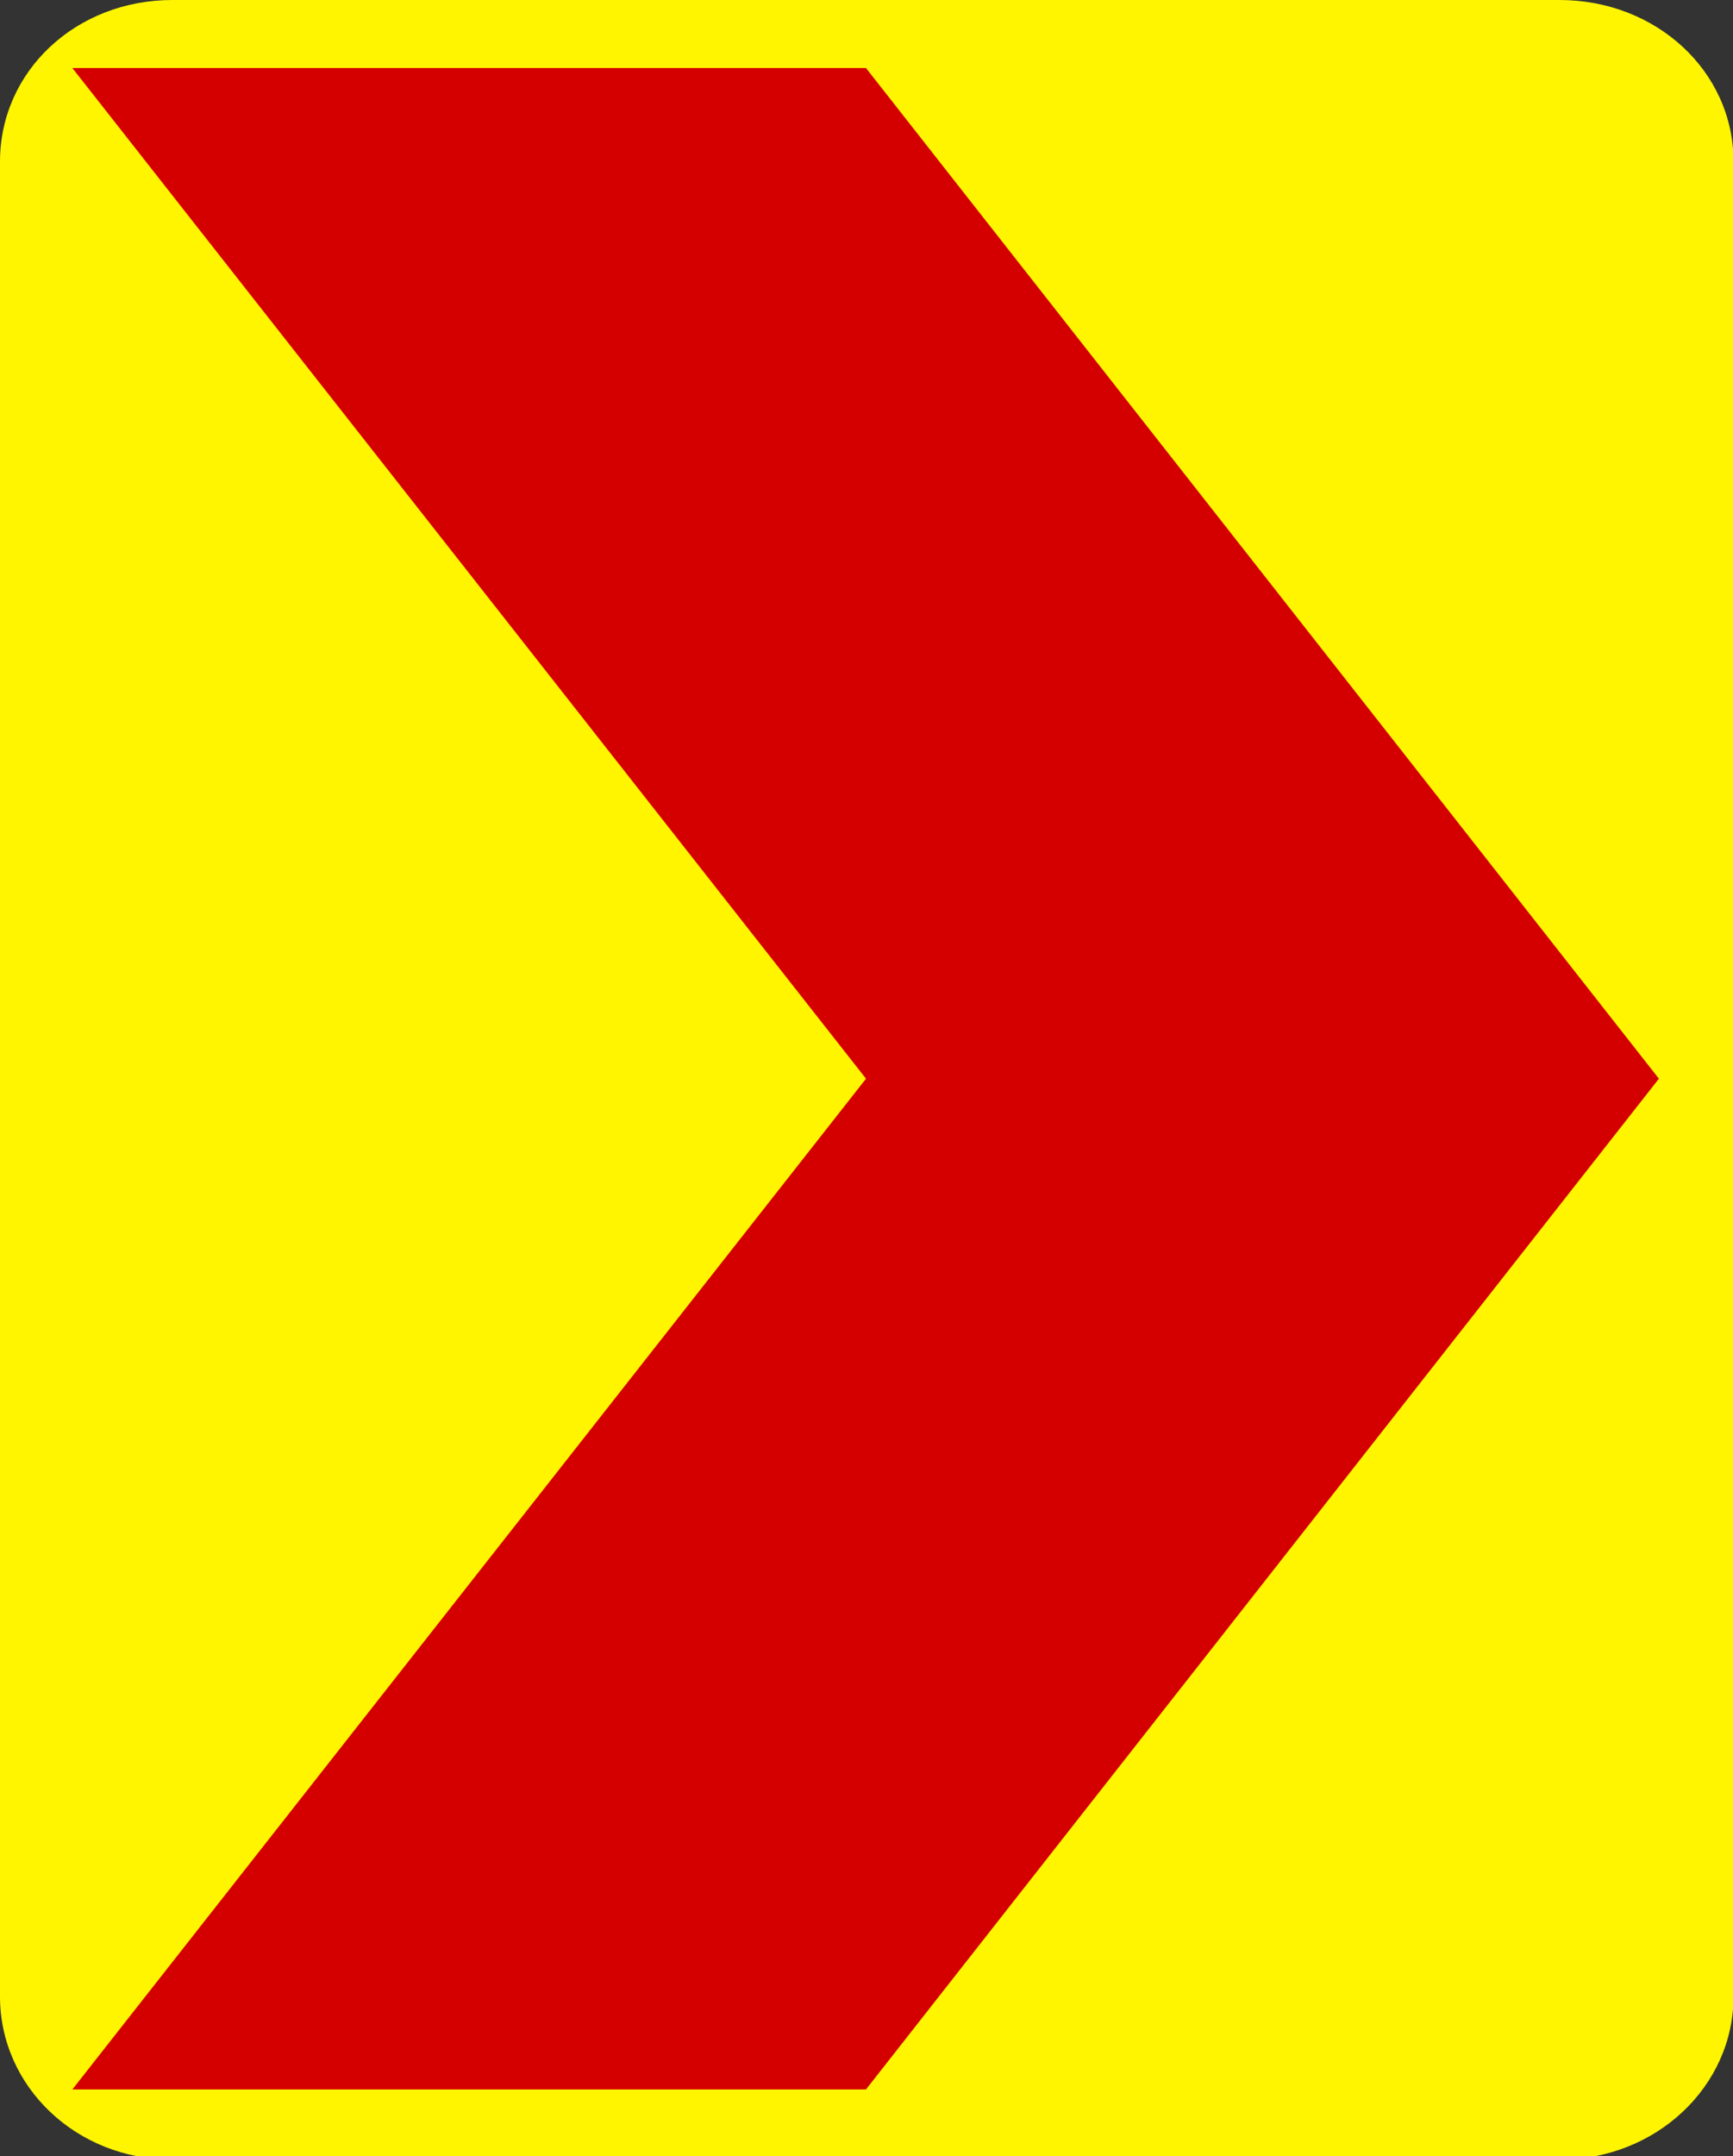
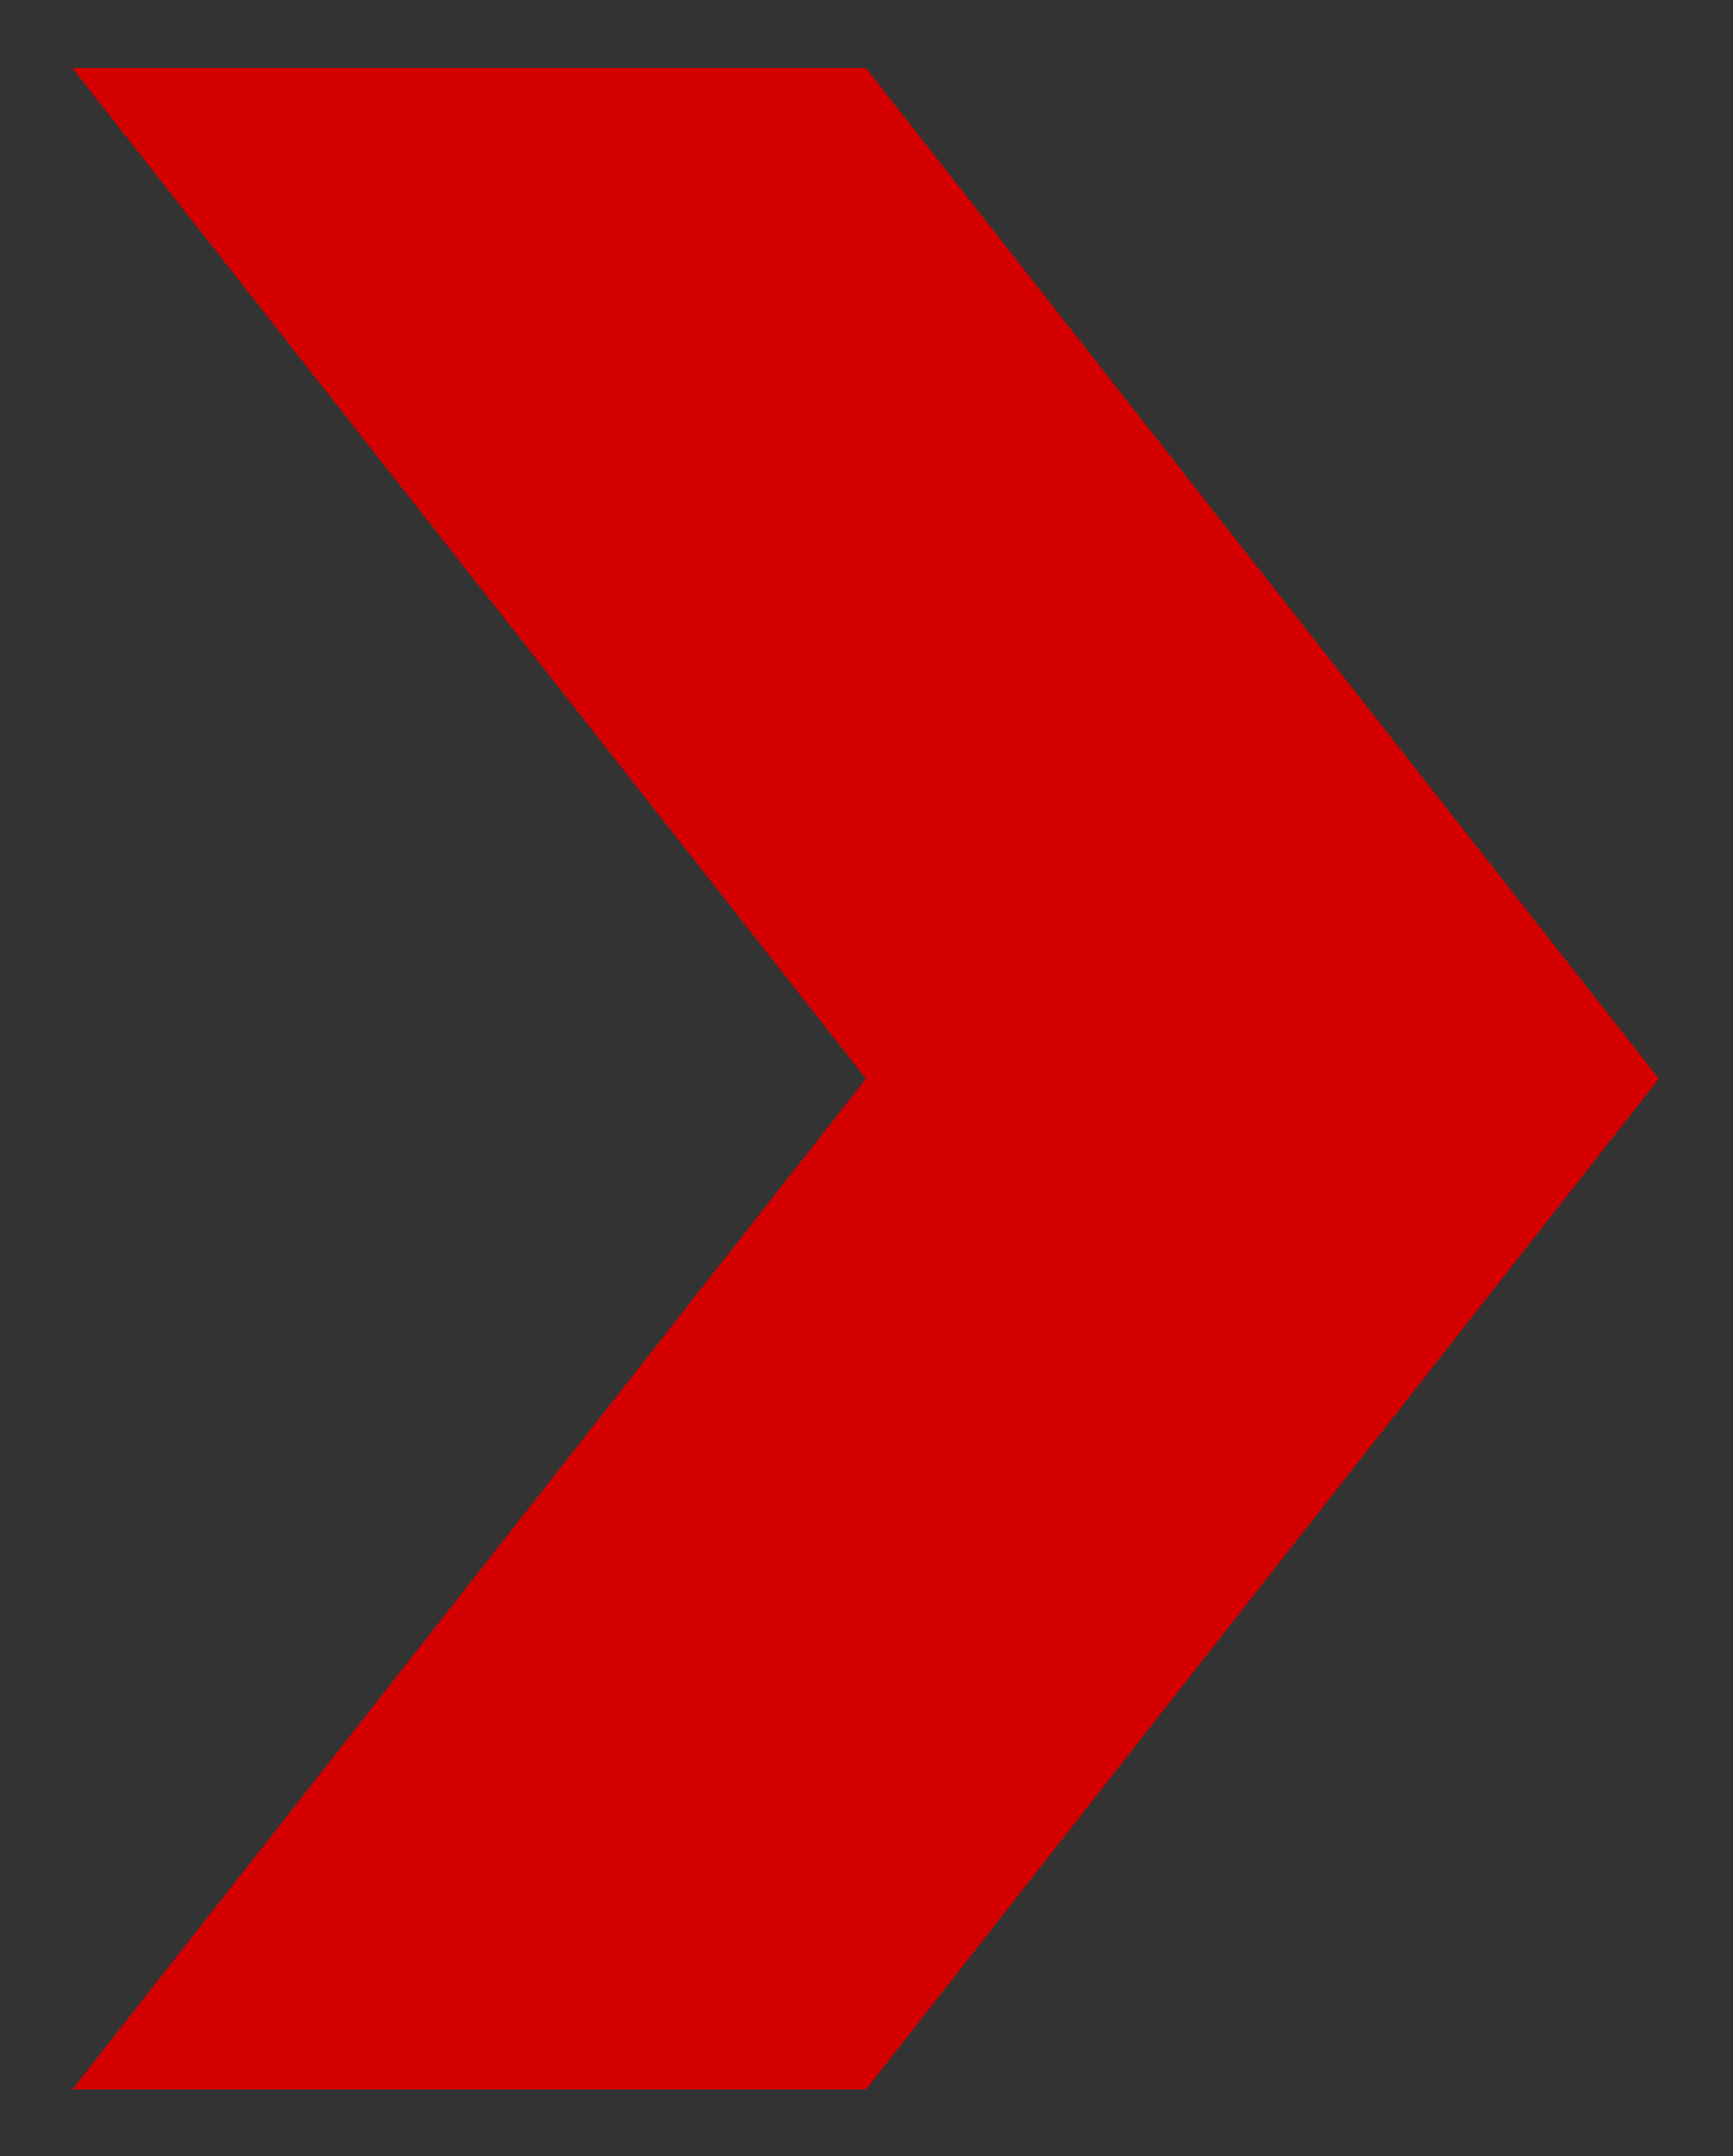
<svg xmlns="http://www.w3.org/2000/svg" width="100%" height="100%" viewBox="0 0 148 184" version="1.1" xml:space="preserve" style="fill-rule:evenodd;clip-rule:evenodd;stroke-linejoin:round;stroke-miterlimit:2;">
  <rect x="0" y="0" width="148" height="184" fill="#333333" stroke="none" />
-   <path id="path3225" d="M14.728,0L133.188,0C141.422,0 148.045,6.06 148.045,13.801L148.045,170.382C148.045,178.062 141.422,184.302 133.188,184.302L14.728,184.302C6.494,184.302 0,178.062 0,170.382L0,13.801C0,6.06 6.494,0 14.728,0" style="fill:rgb(255,245,0);" />
  <path id="path3229" d="M73.957,178.313L141.673,92.056L73.957,5.806L6.179,5.806L73.957,92.056L6.179,178.313L73.957,178.313" style="fill:rgb(212,0,0);" />
</svg>